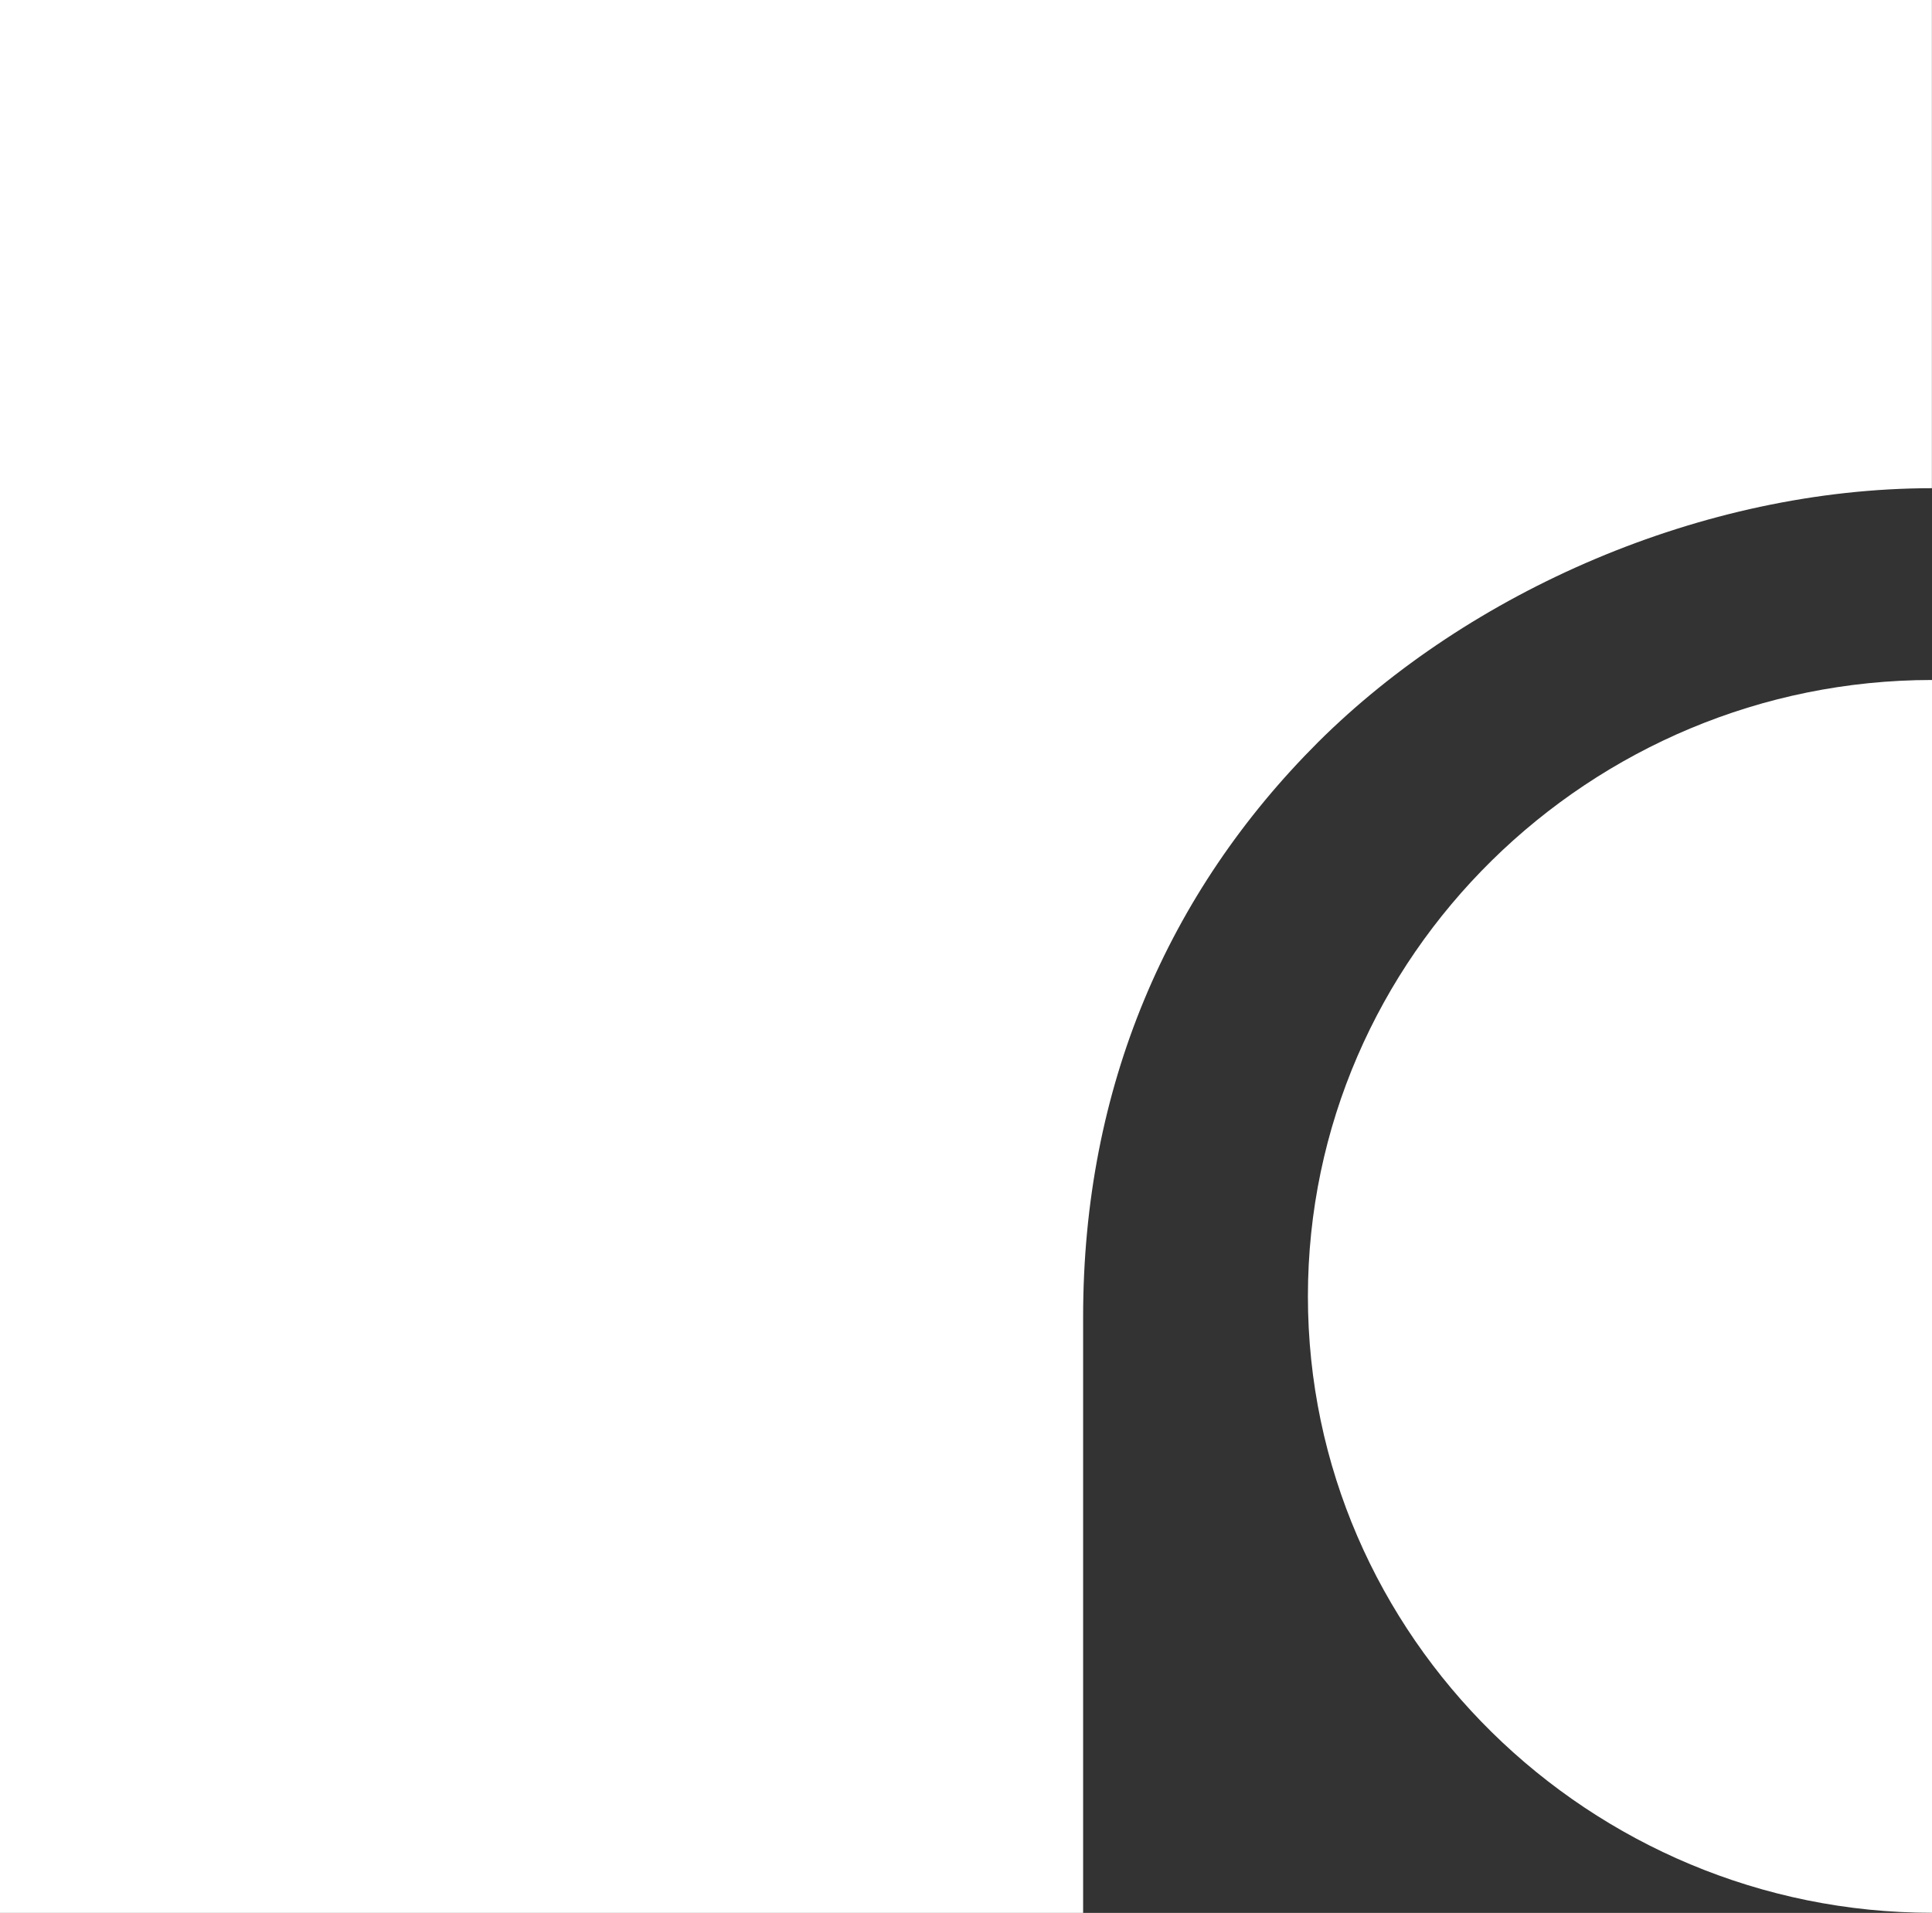
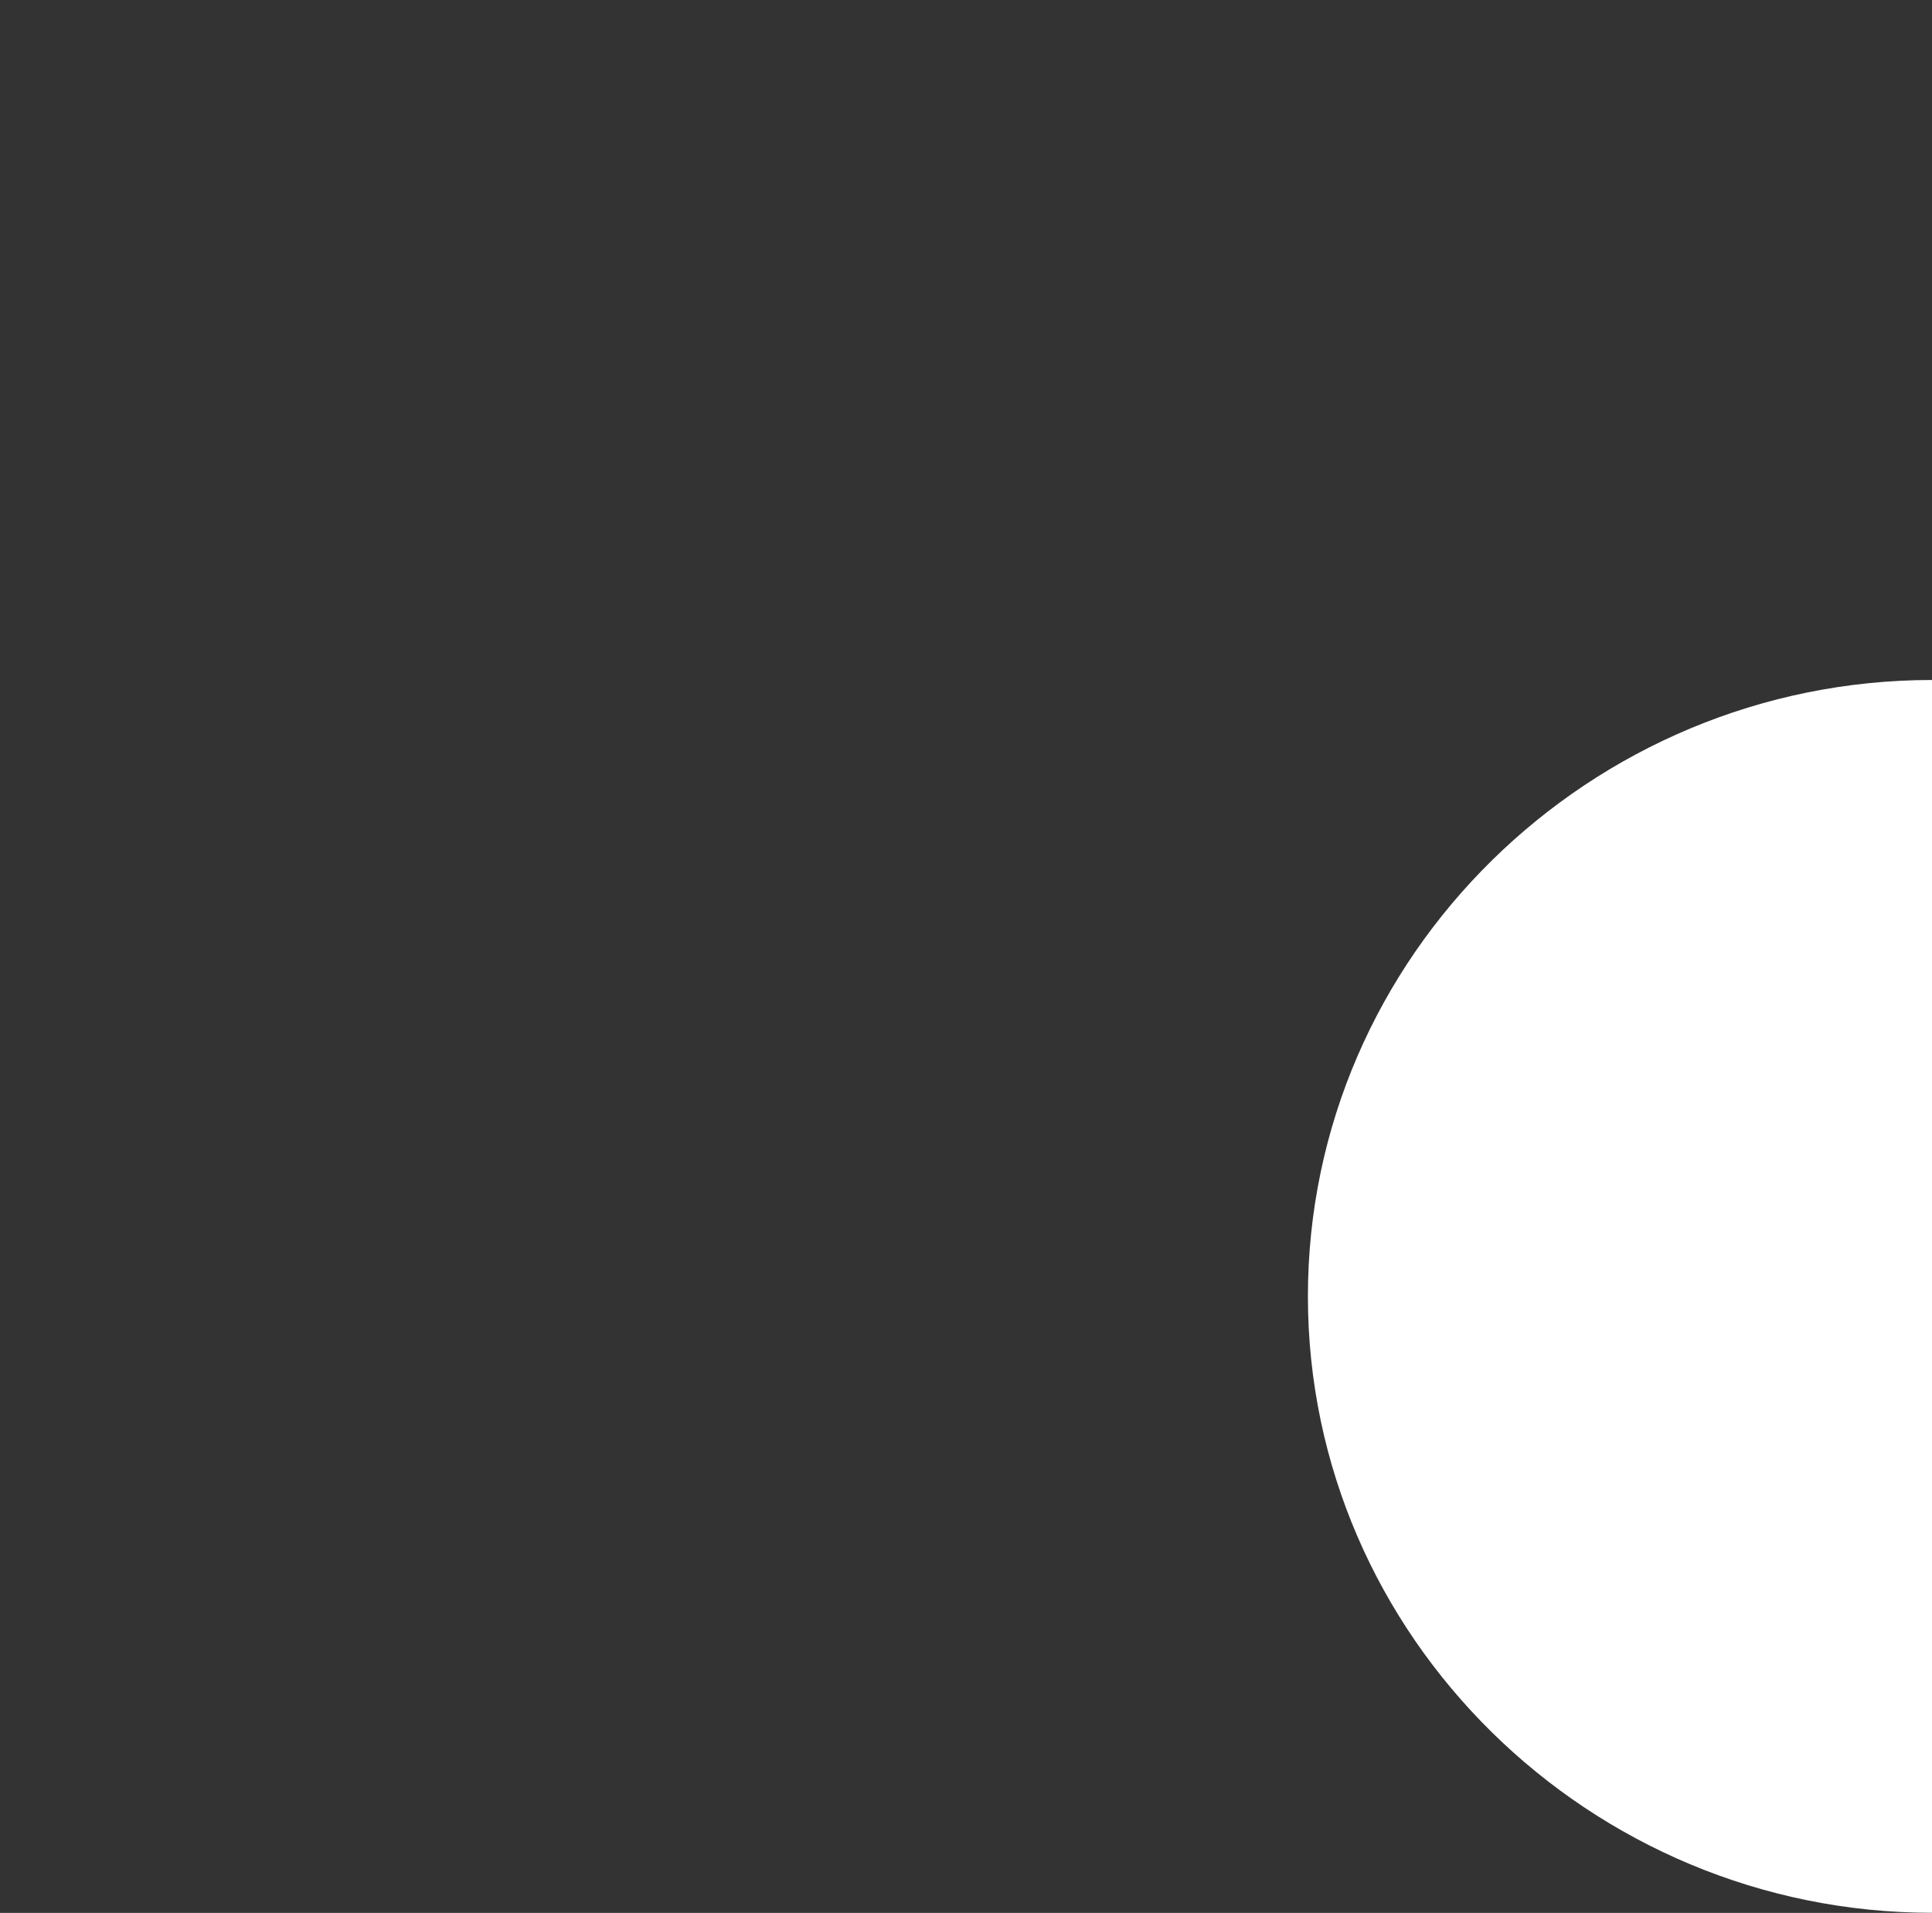
<svg xmlns="http://www.w3.org/2000/svg" id="Layer_2" viewBox="0 0 199.92 197.99">
  <rect x="0" y="0" width="199.92" height="197.99" fill="#333333" stroke="none" />
  <defs>
    <style>.cls-1{fill:#fff;}</style>
  </defs>
  <g id="Layer_1-2">
-     <path class="cls-1" d="M199.92,0H0v197.99h112.08v-61.71c0-23.71,8.74-43.91,24.32-59.47,15.61-15.54,39.72-26.27,63.51-26.28V0Z" />
-     <path class="cls-1" d="M135.34,134.17c0-35.24,29.22-63.78,64.58-63.79h0v127.6c-35.36-.01-64.58-28.56-64.58-63.81h0Z" />
+     <path class="cls-1" d="M135.34,134.17c0-35.24,29.22-63.78,64.58-63.79h0v127.6c-35.36-.01-64.58-28.56-64.58-63.81Z" />
  </g>
</svg>